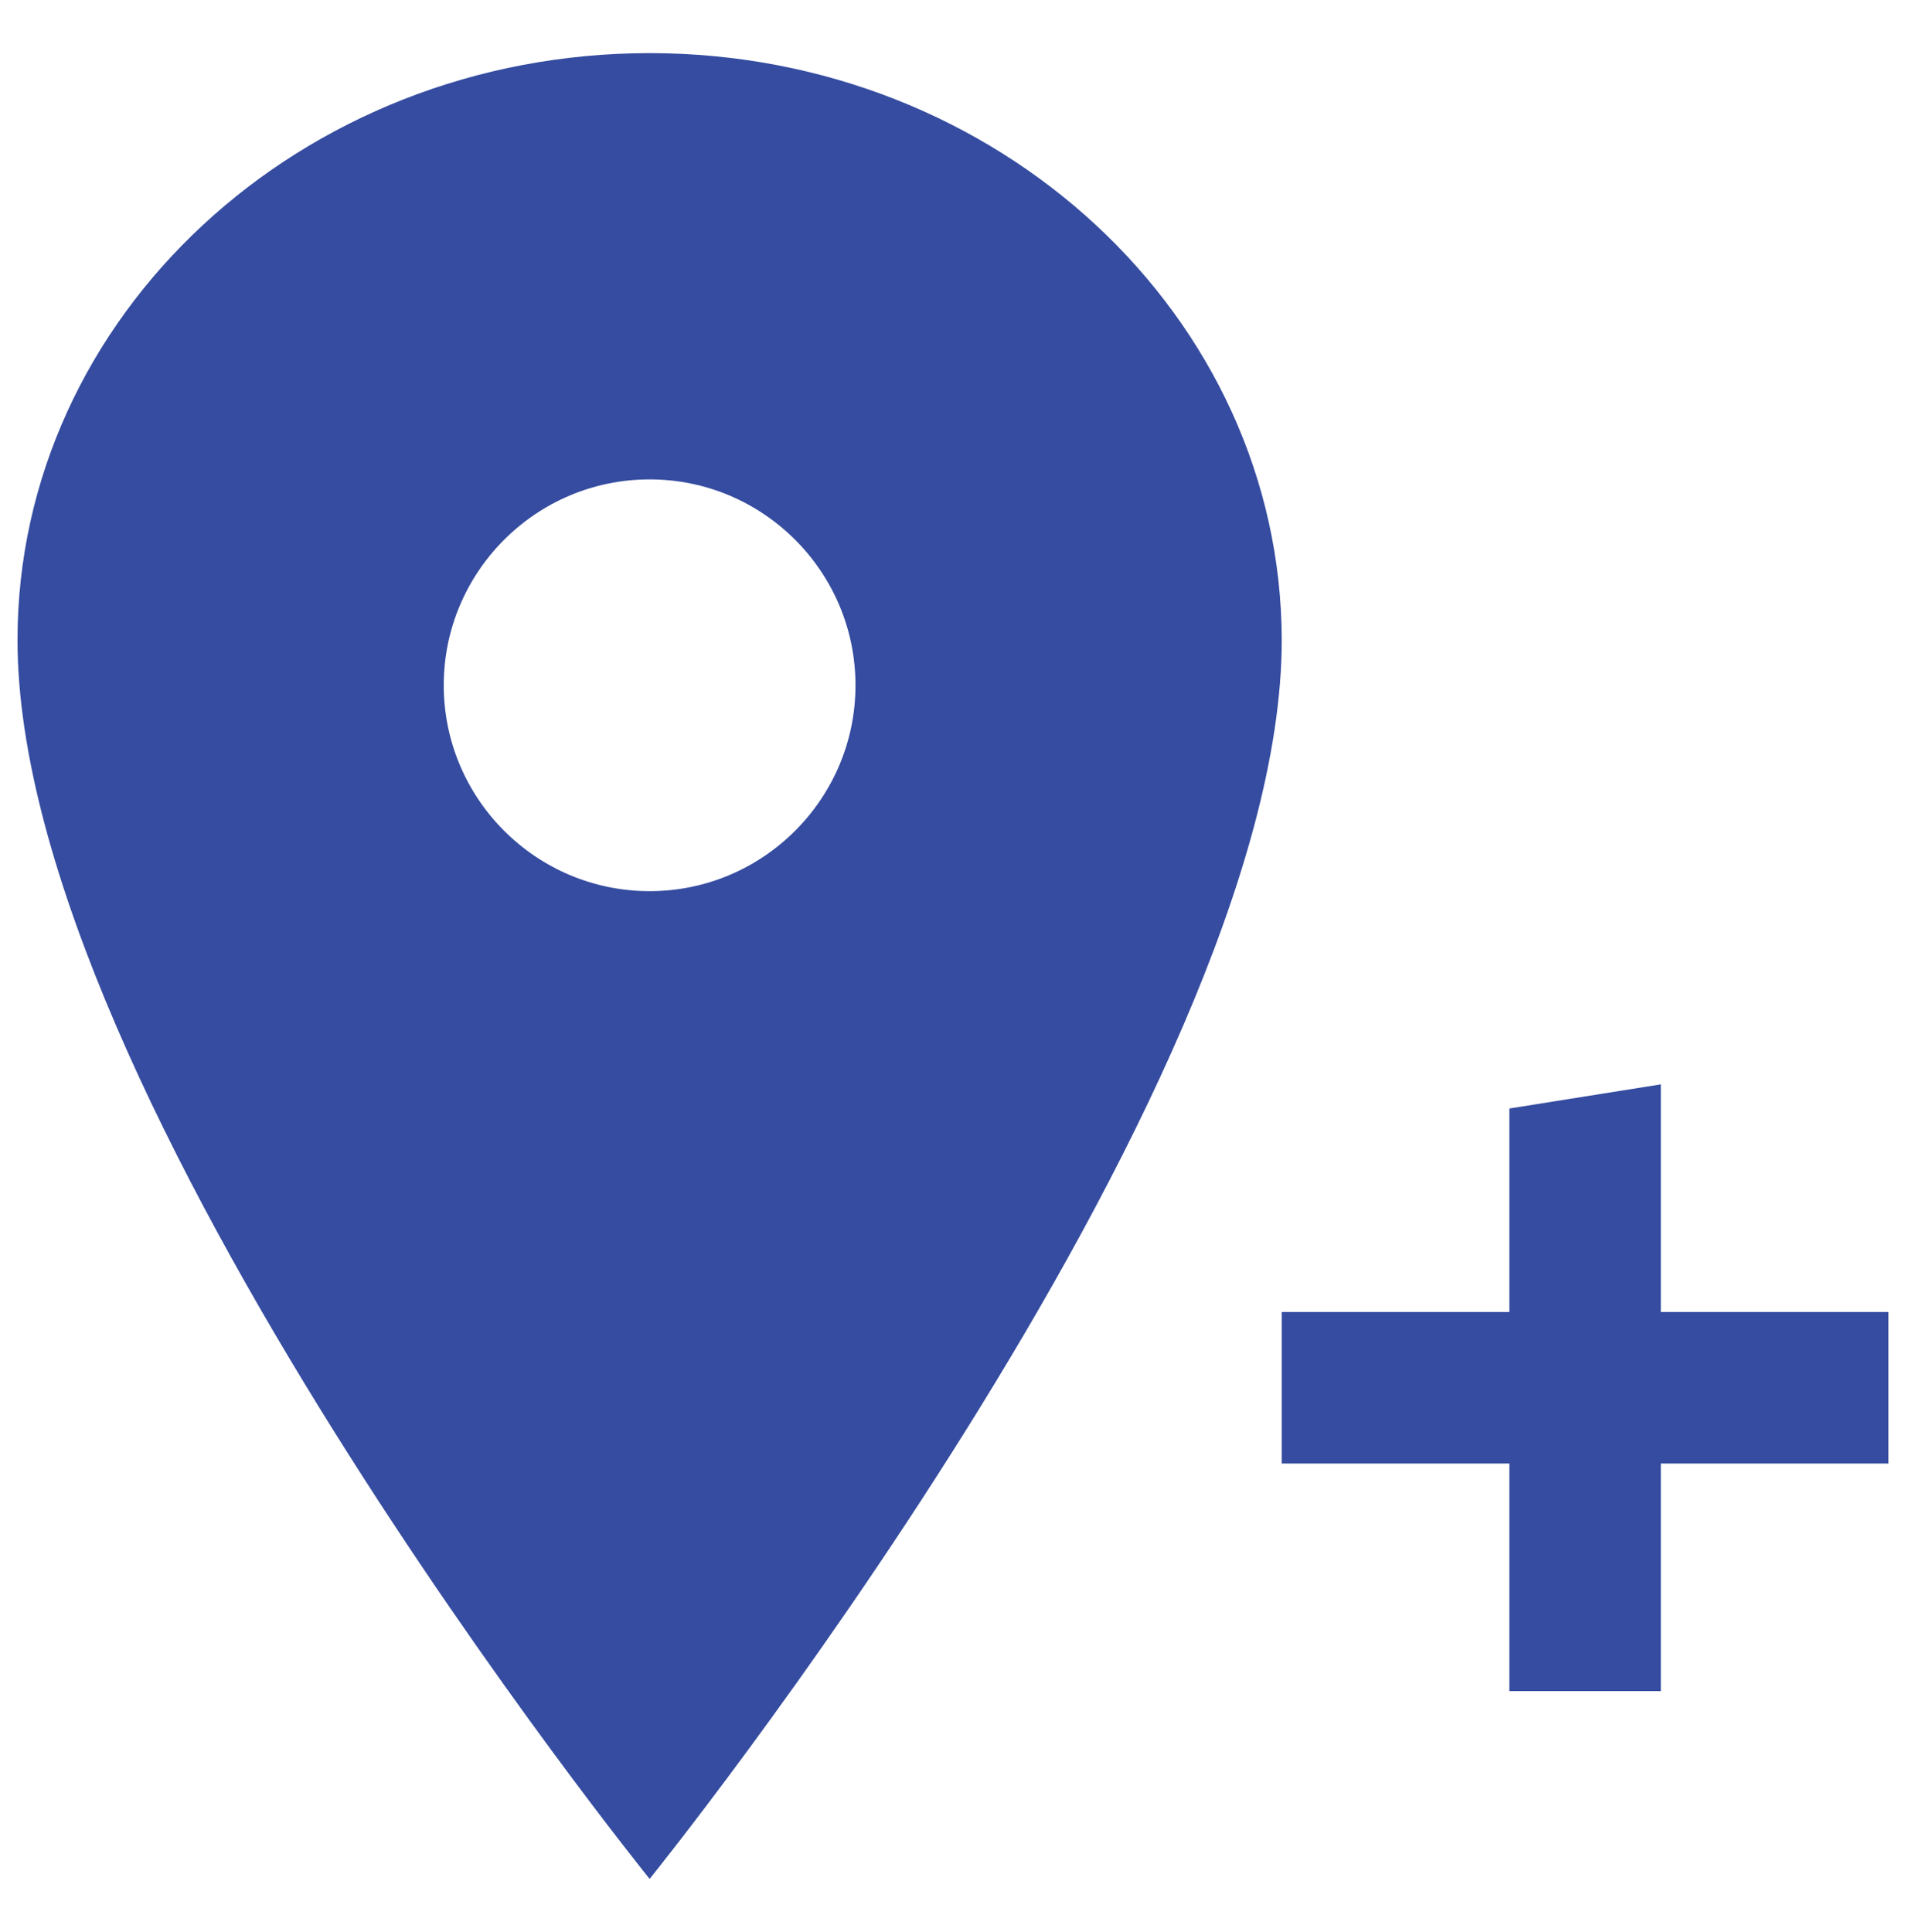
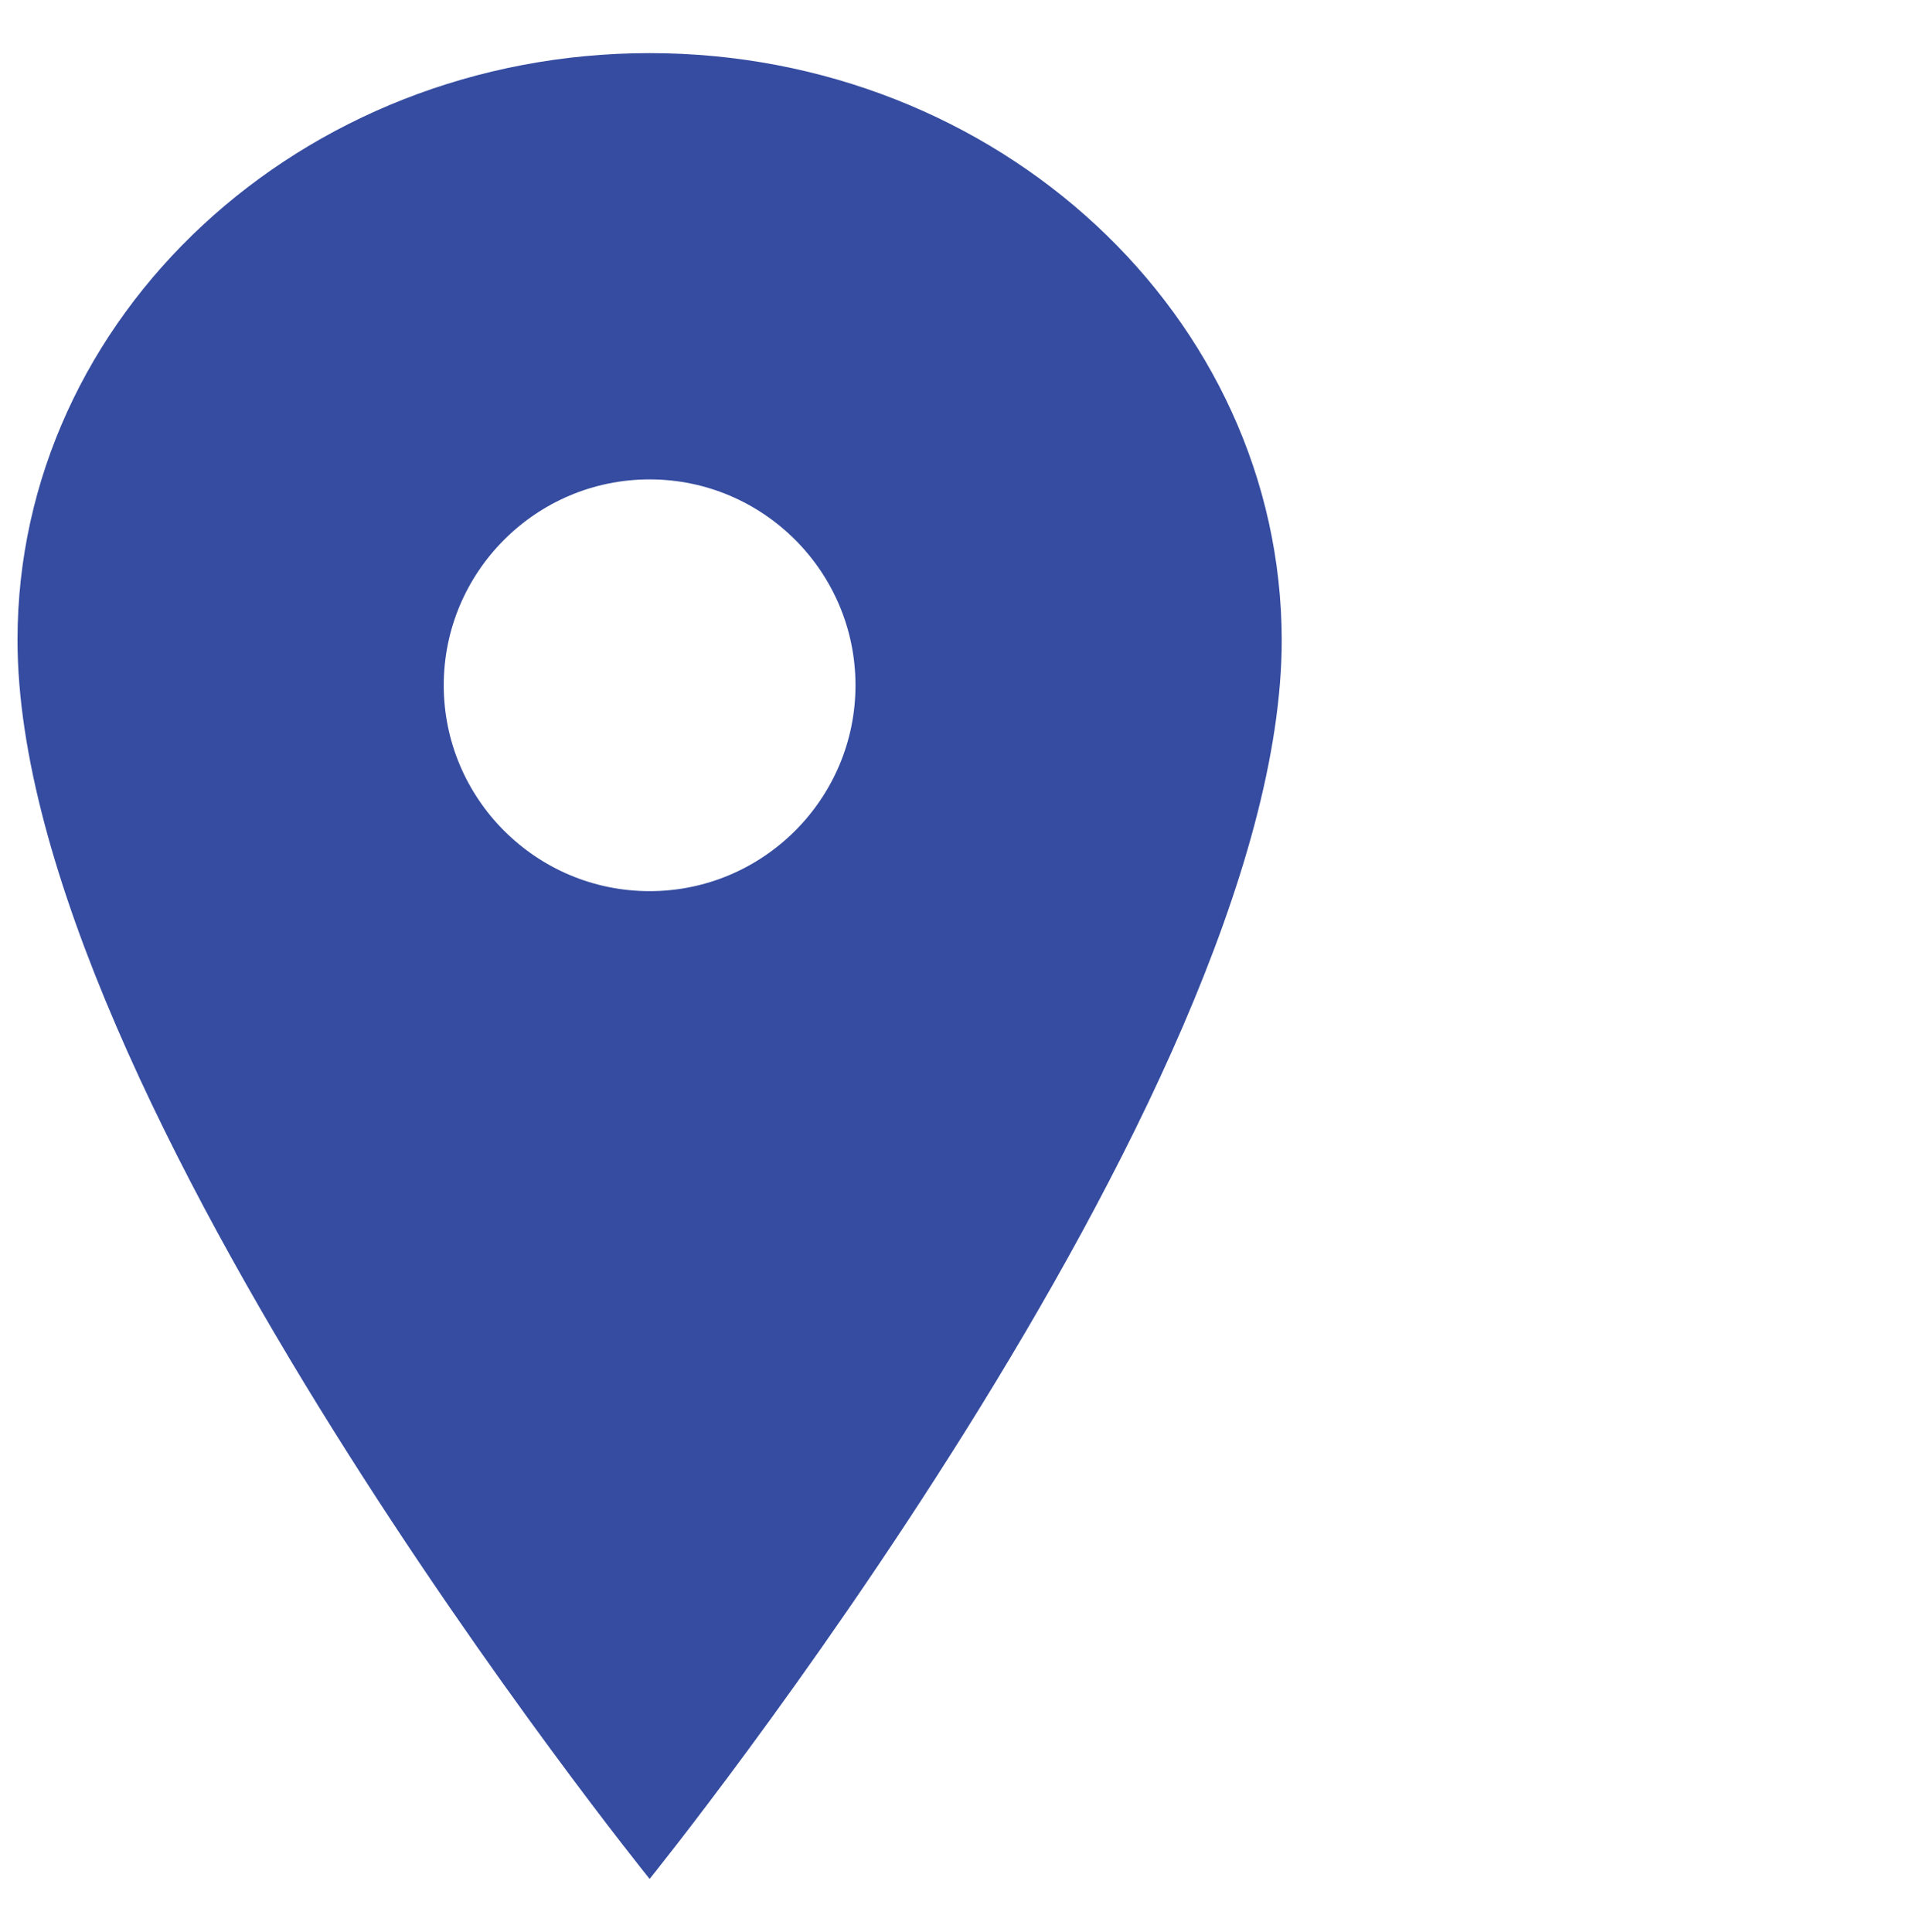
<svg xmlns="http://www.w3.org/2000/svg" id="uuid-09147b66-df78-4ab3-bd91-14a37d4b3c35" data-name="Layer 3" viewBox="0 0 31.57 32">
  <defs>
    <style> .uuid-15956d08-e3b7-4b0f-837c-c24e07f5d21f { fill: #354ca0; } </style>
  </defs>
  <path id="uuid-80ff12dd-9b5d-4219-b370-7fd9f8df4de2" data-name="Icon ionic-ios-pin" class="uuid-15956d08-e3b7-4b0f-837c-c24e07f5d21f" d="m10.76.88C4.98.88.29,5.24.29,10.6c0,7.56,10.47,20.52,10.47,20.52,0,0,10.47-12.96,10.47-20.52C21.22,5.24,16.53.88,10.76.88Zm0,13.88c-1.88,0-3.41-1.53-3.41-3.41,0-1.88,1.53-3.41,3.41-3.41,1.88,0,3.41,1.53,3.41,3.41h0c0,1.88-1.53,3.41-3.41,3.41Z" />
-   <path id="uuid-e37faa6e-398e-4bc0-9712-39d5ee9cceb0" data-name="Path 35" class="uuid-15956d08-e3b7-4b0f-837c-c24e07f5d21f" d="m25,18.36v3.37h-3.77v2.51h3.77v3.77h2.51v-3.77h3.77v-2.51h-3.77v-3.77l-2.51.4Z" />
</svg>